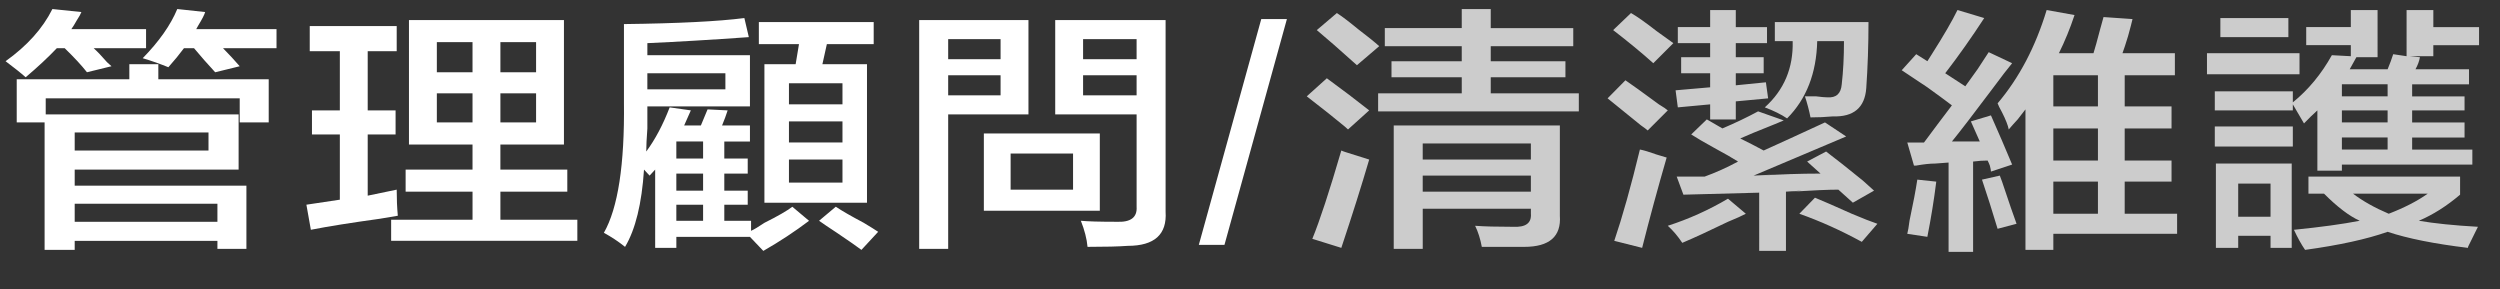
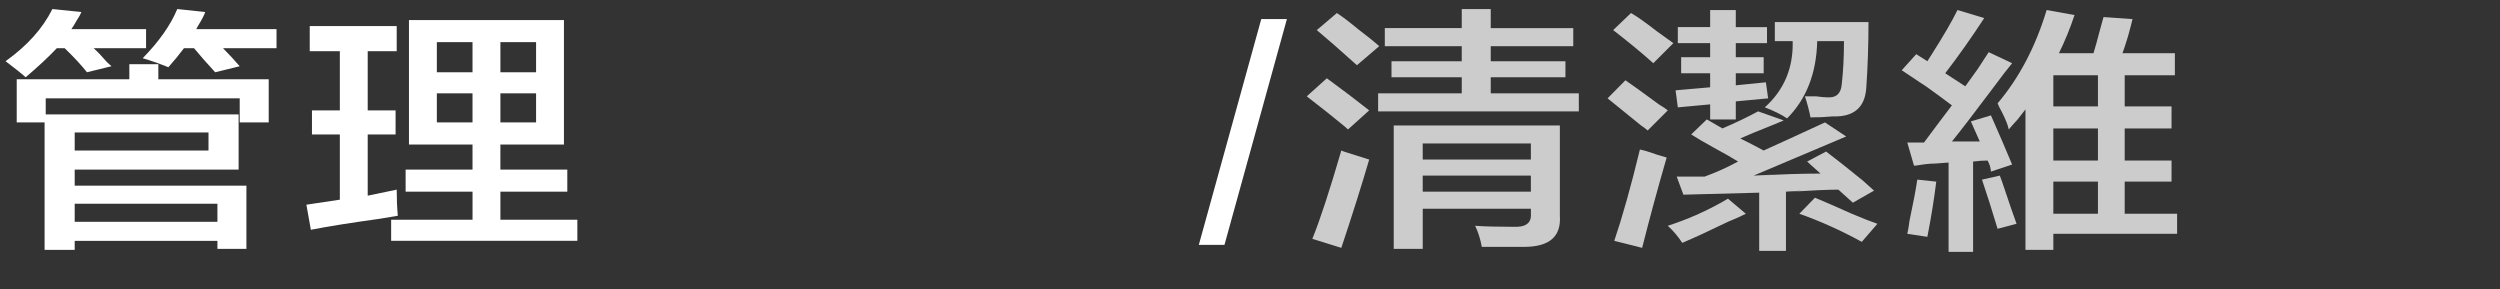
<svg xmlns="http://www.w3.org/2000/svg" version="1.1" x="0px" y="0px" width="210.206px" height="24.3px" viewBox="0 0 210.206 24.3" enable-background="new 0 0 210.206 24.3" xml:space="preserve">
  <rect x="0" y="0" width="210.206" height="24.3" fill="#333333" stroke="none" />
  <defs>
</defs>
  <g>
    <path fill="#FFFFFF" d="M2.156,6.497C1.781,6.159,1.219,5.71,0.469,5.147C2.28,3.854,3.593,2.392,4.406,0.76l2.438,0.253   C6.78,1.182,6.656,1.407,6.469,1.688C6.281,2.025,6.124,2.278,6,2.447h6.281V4.05H7.875C8.187,4.332,8.562,4.726,9,5.231   C9.188,5.4,9.312,5.514,9.375,5.569L7.312,6.075C6.874,5.514,6.249,4.839,5.438,4.05H4.781C4.031,4.839,3.155,5.653,2.156,6.497z    M18.281,20.925V20.25h-12v0.76H3.75V10.294H1.406V6.666h9.469V5.4h2.438v1.266h9.281v3.628h-2.438V8.269H3.844v1.351h16.219v4.641   H6.281v1.35h14.438v5.315H18.281z M6.281,11.138v1.519h11.25v-1.519H6.281z M18.281,17.128h-12v1.52h12V17.128z M14.156,5.653   C13.468,5.373,12.75,5.119,12,4.894c1.374-1.405,2.344-2.784,2.906-4.134l2.344,0.253c-0.063,0.226-0.251,0.591-0.562,1.097   c-0.063,0.113-0.126,0.226-0.188,0.338h6.75V4.05h-4.5c0.499,0.507,0.968,1.013,1.406,1.52l-2.062,0.506   c-0.626-0.675-1.219-1.35-1.781-2.025h-0.844C15.094,4.557,14.655,5.092,14.156,5.653z" />
    <path fill="#FFFFFF" d="M26.044,4.304V2.194h7.312v2.109h-2.438v4.978h2.344v2.025h-2.344v5.146l2.438-0.506   c0,0.788,0.03,1.519,0.094,2.193c-0.313,0.057-0.813,0.142-1.5,0.253c-2.438,0.338-4.376,0.646-5.812,0.929l-0.375-2.109   l2.812-0.422v-5.484h-2.344V9.281h2.344V4.304H26.044z M34.106,16.116V14.26h5.625V12.15h-5.344V1.688h13.031V12.15h-5.344v2.109   H47.7v1.856h-5.625v2.362h6.469v1.771H32.888v-1.771h6.844v-2.362H34.106z M36.731,3.544v2.531h3V3.544H36.731z M36.731,7.847   v2.447h3V7.847H36.731z M45.075,3.544h-3v2.531h3V3.544z M42.075,7.847v2.447h3V7.847H42.075z" />
-     <path fill="#FFFFFF" d="M52.556,20.757c-0.562-0.451-1.157-0.844-1.781-1.182c1.187-2.08,1.749-5.737,1.688-10.969V2.025   c4.562-0.056,7.937-0.225,10.125-0.507l0.375,1.604c-3.188,0.226-6.032,0.395-8.531,0.506v1.013h8.625v4.304h-8.625   c0,0.394,0,1.012,0,1.855c-0.062,0.844-0.094,1.491-0.094,1.941c0.75-1.013,1.406-2.249,1.969-3.713l1.781,0.253l-0.562,1.266   h1.406l0.562-1.35l1.688,0.084c-0.126,0.395-0.281,0.816-0.469,1.266h2.344v1.351h-2.156v1.434h1.969v1.266h-1.969v1.435h1.969   v1.182h-1.969v1.35h2.25v0.844c0.249-0.113,0.624-0.337,1.125-0.675c1.125-0.562,1.906-1.013,2.344-1.35l1.406,1.181   c-1.188,0.899-2.47,1.743-3.844,2.531l-1.125-1.181h-6.188v0.928h-1.781V14.26l-0.469,0.506l-0.469-0.506   C53.962,17.128,53.431,19.293,52.556,20.757z M60.993,6.159h-6.562V7.51h6.562V6.159z M56.868,11.897v1.434h2.25v-1.434H56.868z    M56.868,14.597v1.435h2.25v-1.435H56.868z M56.868,17.213v1.35h2.25v-1.35H56.868z M63.806,3.713V1.856h9.656v1.856h-3.938   L69.149,5.4h3.75v11.644h-8.625V5.4h2.625l0.281-1.688H63.806z M66.337,7.003v1.772h4.5V7.003H66.337z M66.337,10.21v1.771h4.5   V10.21H66.337z M66.337,13.416v1.94h4.5v-1.94H66.337z M72.431,21.01c-0.375-0.282-1.063-0.76-2.062-1.435   c-0.688-0.451-1.188-0.788-1.5-1.013l1.406-1.181c0.5,0.337,1.28,0.788,2.344,1.35c0.562,0.338,0.969,0.591,1.219,0.76   L72.431,21.01z" />
-     <path fill="#FFFFFF" d="M77.287,20.925V1.688h9.188v7.932h-6.75v11.306H77.287z M79.725,3.291v1.688h4.406V3.291H79.725z    M79.725,8.016h4.406V6.328h-4.406V8.016z M82.725,17.719v-6.497h9.75v6.497H82.725z M90.225,15.947v-3.038h-5.25v3.038H90.225z    M91.443,20.757c-0.062-0.676-0.25-1.407-0.562-2.194c0.562,0.056,1.562,0.085,3,0.085c1.187,0.055,1.749-0.365,1.688-1.266V9.619   h-6.844V1.688h9.281v16.116c0.125,1.911-0.938,2.868-3.188,2.868C94.068,20.728,92.943,20.757,91.443,20.757z M91.068,3.291v1.688   h4.5V3.291H91.068z M91.068,6.328v1.688h4.5V6.328H91.068z" />
    <path fill="#FFFFFF" d="M100.8,20.588l5.25-18.984h2.156l-5.25,18.984H100.8z" />
    <path fill="#CCCCCC" d="M113.344,10.885c-0.063-0.056-0.157-0.14-0.281-0.253c-0.813-0.676-1.875-1.52-3.188-2.531l1.688-1.52   c1.312,0.958,2.499,1.856,3.562,2.7L113.344,10.885z M112.781,20.841l-2.438-0.76c0.624-1.519,1.437-3.993,2.438-7.425   c0.124,0.057,0.281,0.113,0.469,0.169c0.874,0.282,1.5,0.479,1.875,0.591C114.499,15.555,113.719,18.029,112.781,20.841z    M114.094,5.484c-1.5-1.35-2.625-2.333-3.375-2.953l1.688-1.435c0.437,0.282,1.031,0.732,1.781,1.351   c0.812,0.619,1.406,1.097,1.781,1.435L114.094,5.484z M116.438,3.882v-1.52h6.469V0.76h2.438v1.603h6.938v1.52h-6.938v1.266h6.281   v1.35h-6.281v1.35h7.406v1.52h-16.875v-1.52h7.031v-1.35H117v-1.35h5.906V3.882H116.438z M117.188,20.925V10.547h13.969v7.594   c0.124,1.743-0.876,2.616-3,2.616c-1.001,0-2.188,0-3.562,0c-0.126-0.676-0.313-1.266-0.562-1.772   c0.75,0.056,1.812,0.085,3.188,0.085c1.062,0.055,1.562-0.311,1.5-1.098V17.55h-9.094v3.375H117.188z M119.625,12.065v1.351h9.094   v-1.351H119.625z M119.625,14.766v1.351h9.094v-1.351H119.625z" />
    <path fill="#CCCCCC" d="M138.544,10.969c-0.126-0.111-0.313-0.253-0.562-0.422c-1.312-1.067-2.25-1.827-2.812-2.278l1.5-1.519   c0.499,0.338,1.437,1.013,2.812,2.025c0.375,0.226,0.624,0.395,0.75,0.506L138.544,10.969z M139.013,5.315   c-0.938-0.844-2.062-1.771-3.375-2.784l1.5-1.435c0.499,0.282,1.219,0.789,2.156,1.52c0.624,0.45,1.093,0.788,1.406,1.012   L139.013,5.315z M138.075,20.841l-2.344-0.591c0.687-2.024,1.406-4.584,2.156-7.678c0.312,0.057,0.78,0.197,1.406,0.422   c0.375,0.113,0.656,0.197,0.844,0.253C139.388,15.835,138.699,18.366,138.075,20.841z M141.45,20.419   c-0.375-0.562-0.782-1.041-1.219-1.435c1.749-0.562,3.437-1.32,5.062-2.278l1.5,1.266c-0.313,0.169-0.813,0.395-1.5,0.676   C143.668,19.435,142.388,20.024,141.45,20.419z M141.075,3.628v-1.35h2.719V0.844h2.156v1.435h2.625v1.35h-2.625V4.81h2.344v1.35   h-2.344v1.013l2.531-0.253l0.188,1.35l-2.719,0.254v1.519h-2.156V8.775l-2.719,0.253l-0.188-1.435l2.906-0.253V6.159h-2.438V4.81   h2.438V3.628H141.075z M141.544,16.369l-0.562-1.519c0.812,0,1.594,0,2.344,0c0.938-0.338,1.875-0.76,2.812-1.266   c-0.438-0.281-1.125-0.676-2.062-1.182c-0.813-0.449-1.438-0.814-1.875-1.097l1.312-1.266l1.312,0.759   c1.062-0.449,2.062-0.928,3-1.434l2.156,0.759c-0.251,0.113-0.656,0.282-1.219,0.507c-1.001,0.394-1.813,0.731-2.438,1.012   c0.687,0.338,1.343,0.676,1.969,1.013c1.249-0.562,2.968-1.35,5.156-2.362l1.781,1.182l-7.781,3.29c2.062-0.111,2.25-0.111,0.562,0   c1.688-0.111,3.375-0.169,5.062-0.169l-1.125-1.012l1.594-0.844c0.75,0.562,1.781,1.379,3.094,2.446   c0.437,0.395,0.75,0.675,0.938,0.844l-1.781,1.013l-1.219-1.097c-0.813,0-2.126,0.057-3.938,0.169c1.249-0.112,1.093-0.112-0.469,0   v4.978h-2.25V16.2L141.544,16.369z M150.263,9.956c-0.501-0.337-1.125-0.646-1.875-0.928c1.624-1.462,2.405-3.318,2.344-5.568h-1.5   V1.856h7.875c0,1.913-0.063,3.77-0.188,5.568c-0.126,1.633-1.063,2.42-2.812,2.363c-0.626,0.057-1.251,0.084-1.875,0.084   c-0.126-0.618-0.281-1.209-0.469-1.771c0.188,0,0.499,0,0.938,0c0.437,0.057,0.75,0.084,0.938,0.084   c0.75,0.057,1.155-0.309,1.219-1.097c0.124-1.068,0.188-2.278,0.188-3.628h-2.25C152.73,6.159,151.887,8.326,150.263,9.956z    M156.544,20.335c-1.751-0.957-3.501-1.744-5.25-2.363l1.312-1.35c0.687,0.282,1.718,0.731,3.094,1.35   c0.938,0.395,1.655,0.676,2.156,0.844L156.544,20.335z" />
    <path fill="#CCCCCC" d="M160.931,13.922l-0.562-1.94c0.5,0,0.969,0,1.406,0c0.75-1.013,1.531-2.053,2.344-3.122   c-0.438-0.337-1.125-0.844-2.062-1.519c-1-0.675-1.72-1.152-2.156-1.435l1.219-1.35l0.938,0.591   c0.062-0.112,0.188-0.309,0.375-0.591c0.999-1.574,1.719-2.812,2.156-3.713l2.25,0.675c-1.063,1.633-2.156,3.179-3.281,4.641   l1.688,1.098c0.249-0.338,0.594-0.815,1.031-1.435c0.437-0.675,0.75-1.152,0.938-1.435l1.969,0.928   c-0.375,0.451-0.938,1.182-1.688,2.194c-1.562,2.082-2.688,3.544-3.375,4.388h2.344l-0.75-1.688l1.688-0.507   c0.624,1.407,1.219,2.784,1.781,4.135l-1.781,0.591c0-0.112-0.032-0.281-0.094-0.507c-0.062-0.169-0.126-0.309-0.188-0.422   c-0.375,0-0.782,0.029-1.219,0.085v7.594h-2.062v-7.51l-1.125,0.084c-0.438,0-0.97,0.058-1.594,0.169   C161.18,13.922,161.118,13.922,160.931,13.922z M162.056,19.913l-1.688-0.254c0.062-0.225,0.125-0.59,0.188-1.097   c0.312-1.462,0.53-2.615,0.656-3.459l1.594,0.169C162.618,16.791,162.368,18.339,162.056,19.913z M167.962,19.237   c-0.438-1.462-0.876-2.839-1.312-4.134l1.5-0.338c0.188,0.507,0.249,0.675,0.188,0.507c0.562,1.688,0.969,2.868,1.219,3.543   L167.962,19.237z M170.306,21.01V9.197c-0.126,0.169-0.344,0.451-0.656,0.844c-0.313,0.337-0.562,0.619-0.75,0.844   c-0.062-0.338-0.25-0.814-0.562-1.435c-0.188-0.338-0.313-0.591-0.375-0.76c1.812-2.137,3.188-4.752,4.125-7.847l2.344,0.422   c-0.375,1.126-0.812,2.194-1.312,3.206h2.906c0.125-0.393,0.312-1.067,0.562-2.024c0.125-0.449,0.219-0.787,0.281-1.013   l2.438,0.169c-0.062,0.282-0.188,0.759-0.375,1.435c-0.188,0.619-0.344,1.097-0.469,1.434h4.406v1.856h-4.219v2.616h3.938V10.8   h-3.938v2.7h3.938v1.772h-3.938v2.699h4.406v1.688h-10.406v1.351H170.306z M172.649,6.328v2.616h3.75V6.328H172.649z M172.649,10.8   v2.7h3.75v-2.7H172.649z M172.649,15.272v2.699h3.75v-2.699H172.649z" />
-     <path fill="#CCCCCC" d="M185.568,6.244V4.472h7.781v1.772H185.568z M194.85,14.344V9.281c-0.375,0.338-0.75,0.704-1.125,1.097   l-0.938-1.603v0.506h-6.562V7.679h6.562v0.928c1.312-1.067,2.405-2.39,3.281-3.966l1.594,0.085V3.797h-3.75V2.278h3.75V0.844h2.25   V4.81h-1.781l-0.562,1.013h3.188c0.188-0.449,0.343-0.871,0.469-1.266l1.125,0.169V0.844h2.25v1.435h3.844v1.519H204.6v0.929   h-1.969l0.844,0.084c-0.062,0.338-0.188,0.675-0.375,1.013h4.5v1.266h-4.781v1.013h4.406v1.181h-4.406v1.013h4.406v1.266h-4.406   v1.013h5.062v1.266h-10.969v0.506H194.85z M186.225,12.319v-1.688h6.562v1.688H186.225z M186.318,20.841v-7.088h6.375v7.088h-1.781   v-1.013h-2.719v1.013H186.318z M186.693,3.122V1.519h5.719v1.604H186.693z M188.193,15.44v2.785h2.719V15.44H188.193z    M207.506,20.841c-2.812-0.338-5.062-0.788-6.75-1.35c-1.75,0.618-4.063,1.124-6.938,1.519c-0.313-0.451-0.625-1.013-0.938-1.688   c2.25-0.226,4.093-0.479,5.531-0.76c-0.876-0.393-1.875-1.152-3-2.278H194.1v-1.434h12.75v1.519   c-1.125,0.957-2.282,1.688-3.469,2.193c1.312,0.225,2.968,0.394,4.969,0.507c-0.188,0.393-0.438,0.898-0.75,1.519   C207.537,20.7,207.506,20.784,207.506,20.841z M196.912,7.088v1.013h3.844V7.088H196.912z M196.912,9.281v1.013h3.844V9.281   H196.912z M196.912,11.56v1.013h3.844V11.56H196.912z M204.131,16.284h-6.281c0.812,0.62,1.812,1.182,3,1.688   C202.162,17.466,203.255,16.904,204.131,16.284z" />
  </g>
</svg>